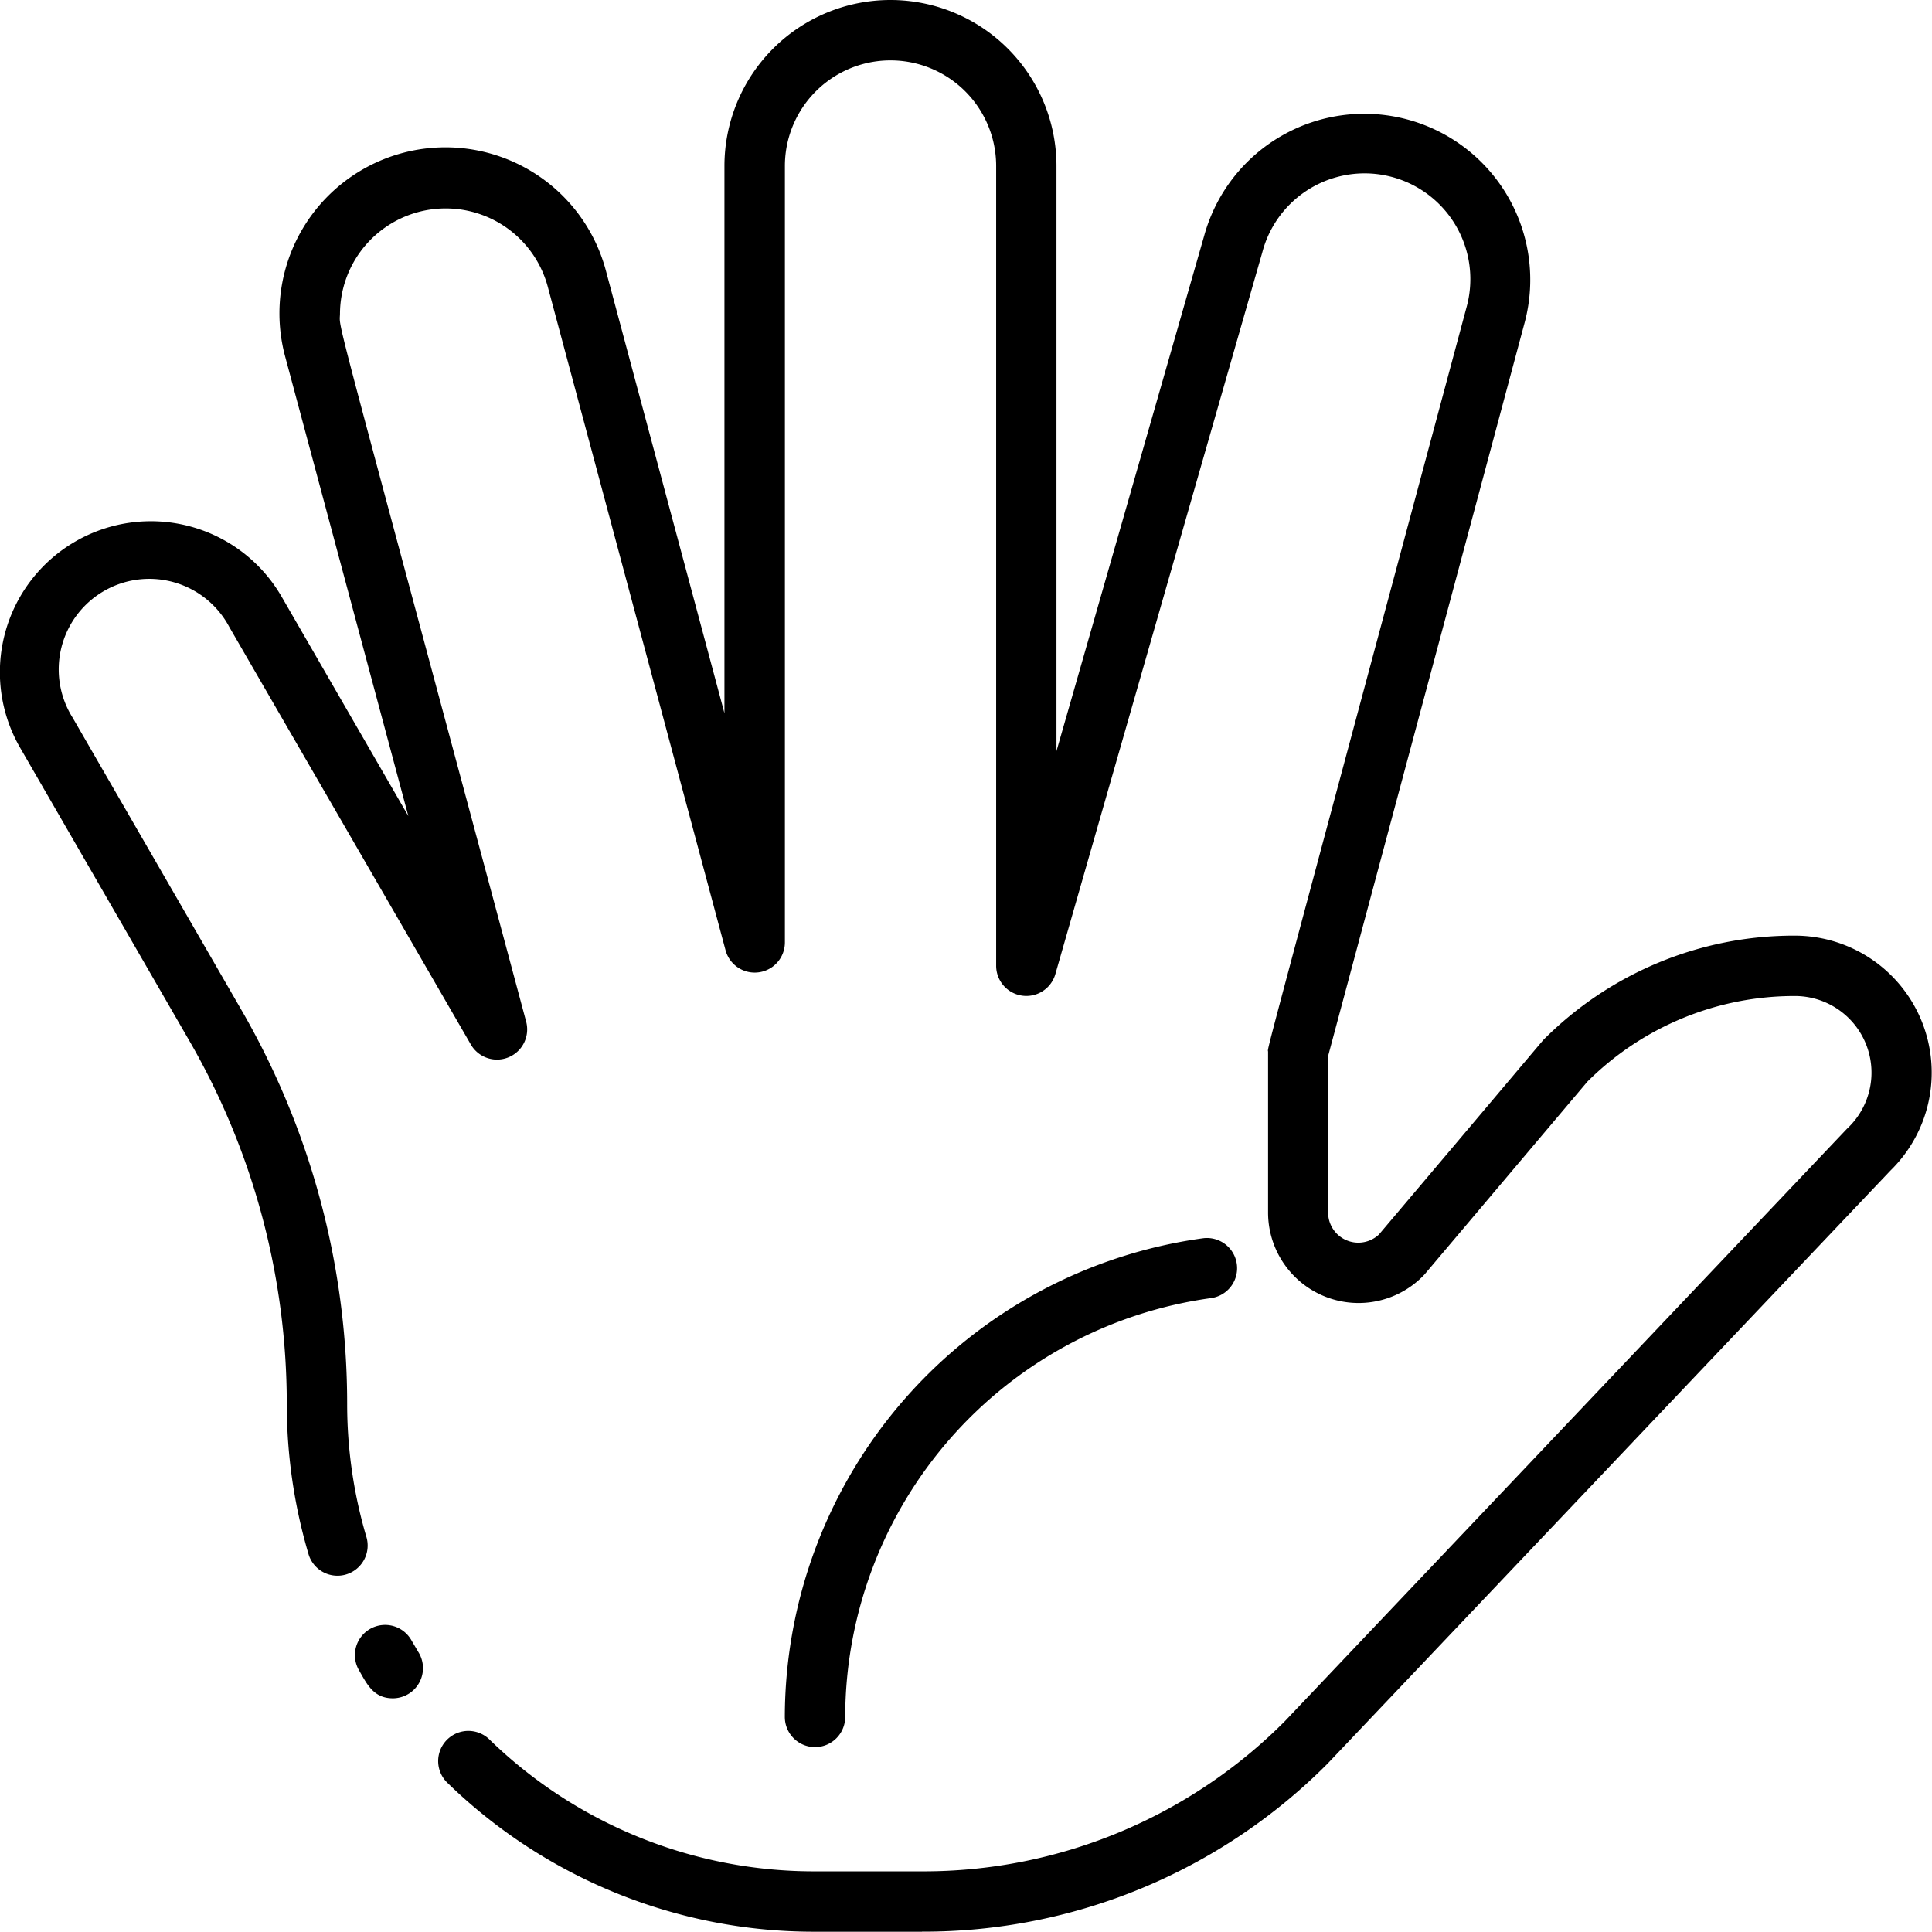
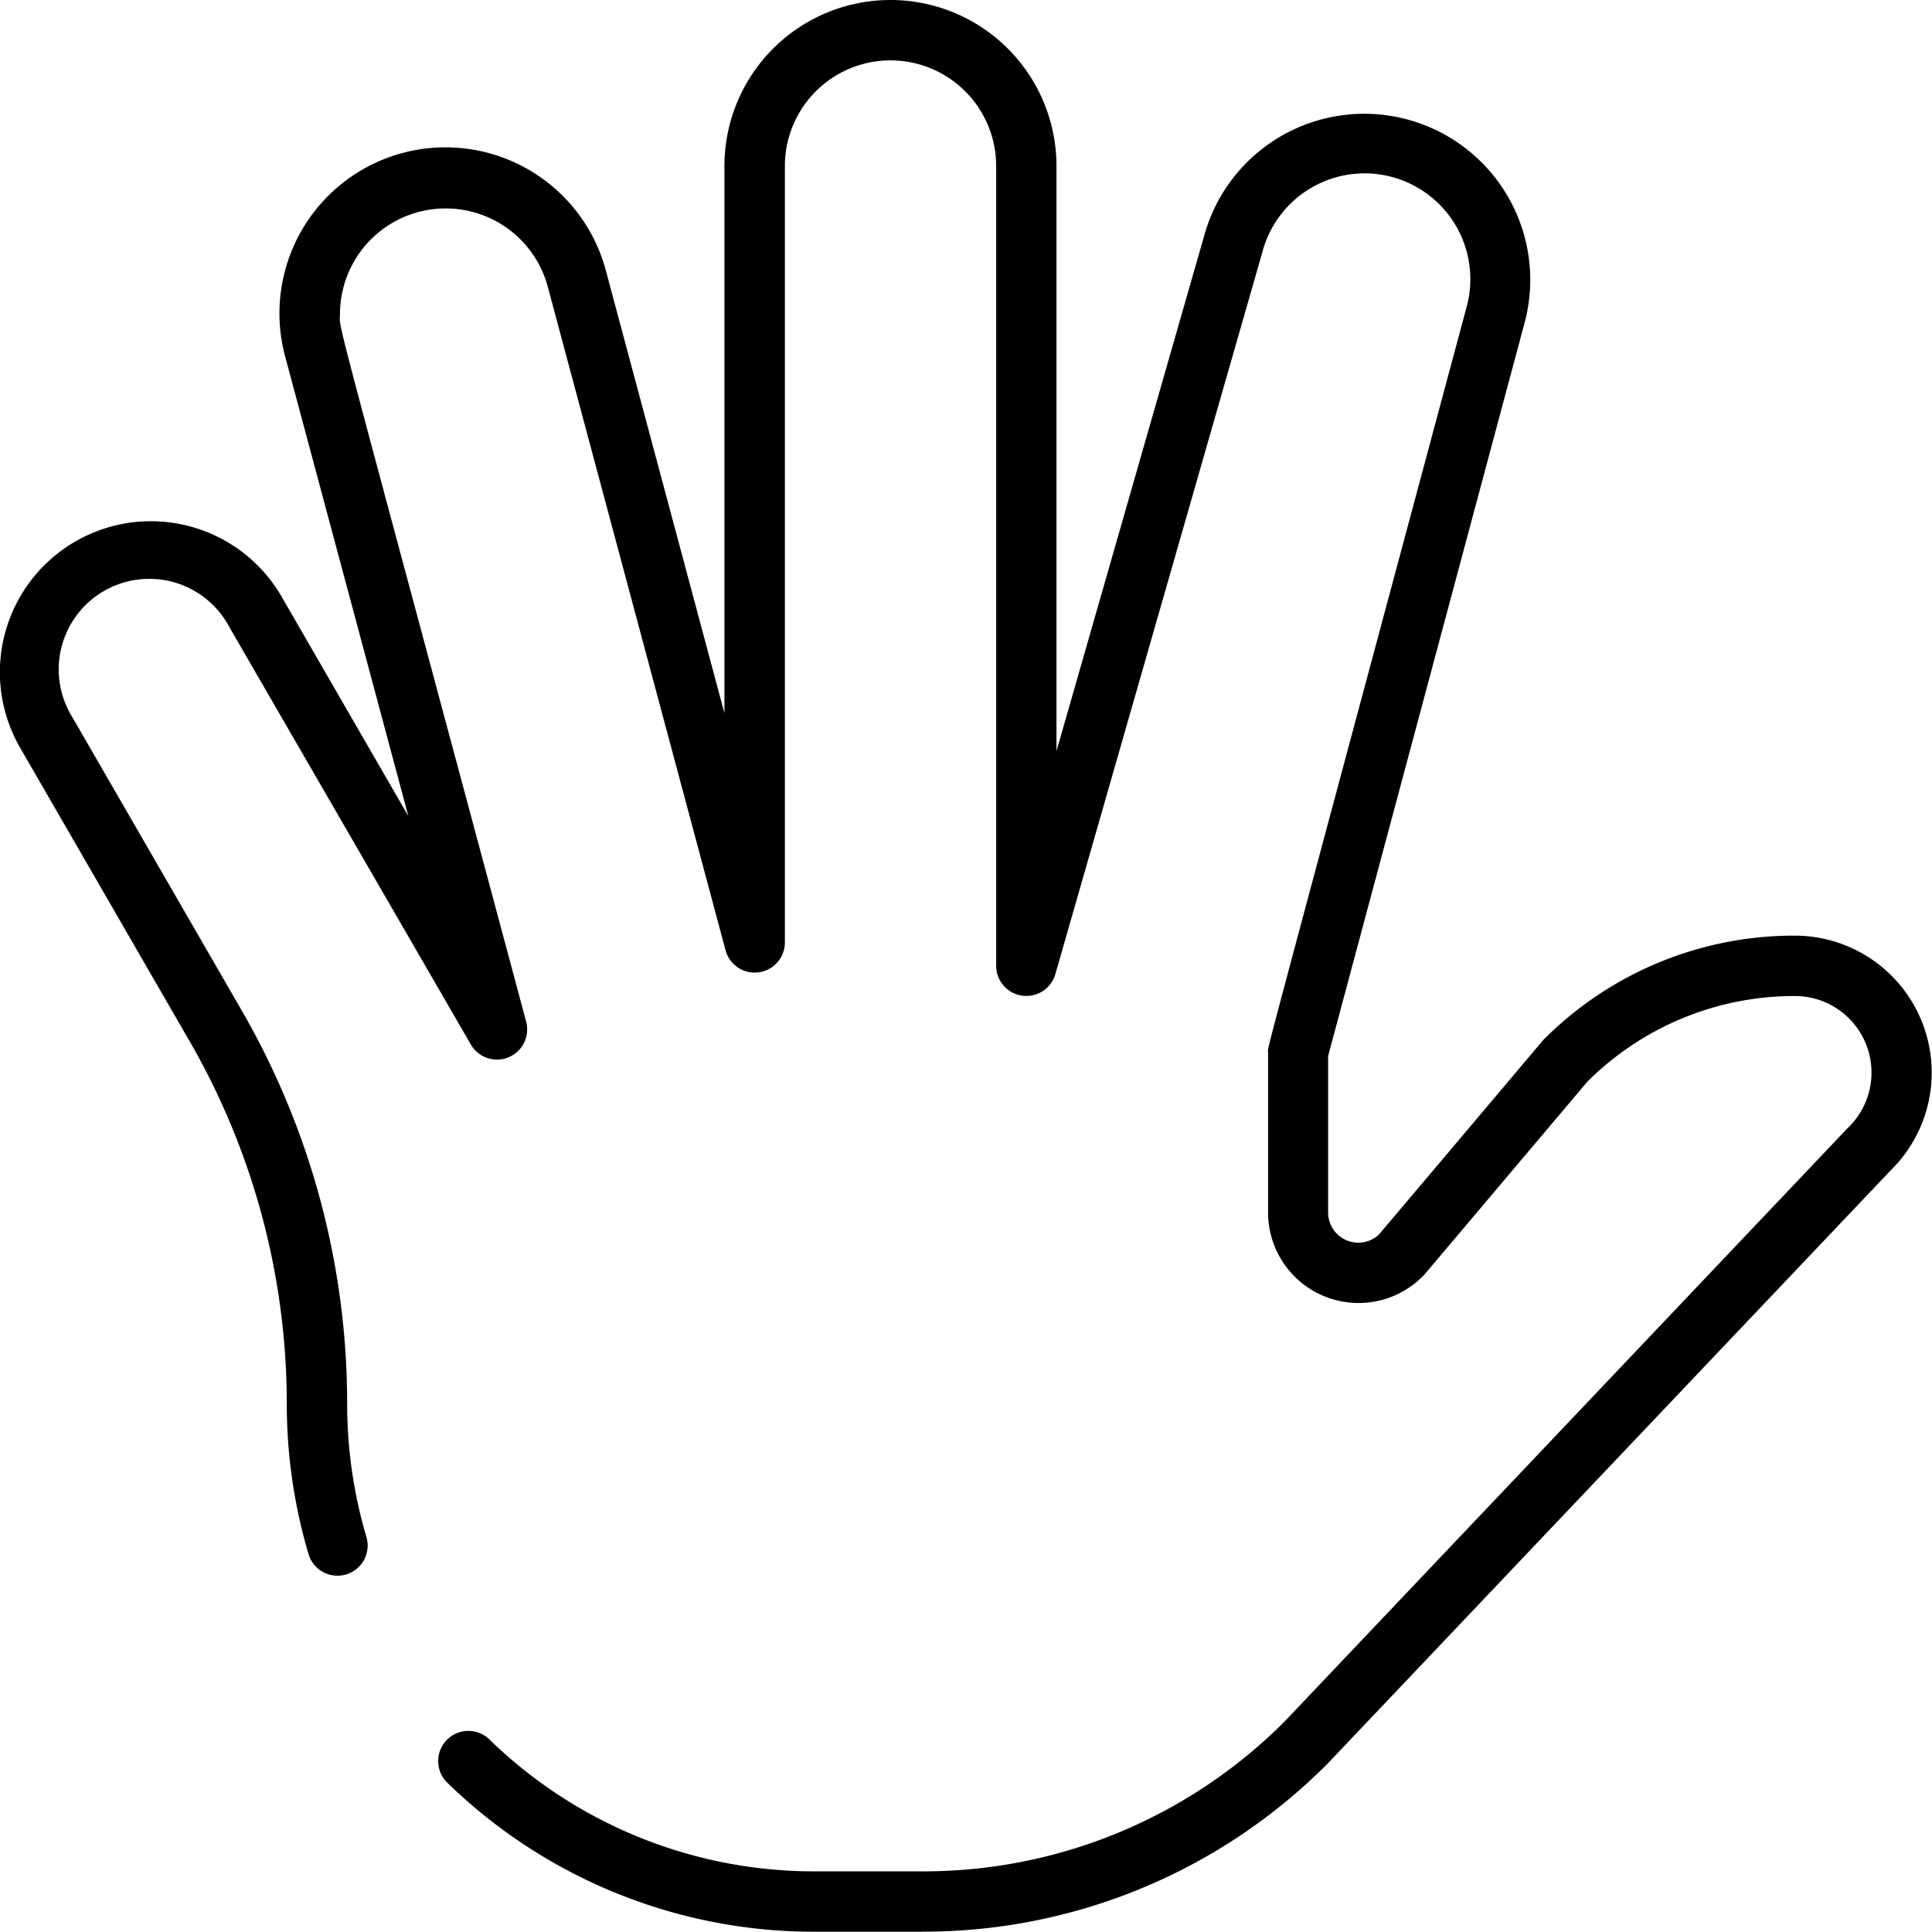
<svg xmlns="http://www.w3.org/2000/svg" width="28.861" height="28.857" viewBox="0 0 28.861 28.857">
  <g id="hello" transform="translate(0 -0.031)">
-     <path id="Path_15655" data-name="Path 15655" d="M94.685,431.9c-.281,0-.382-.2-.5-.409a.451.451,0,1,1,.778-.456c.04.068.073.123.1.17A.451.451,0,0,1,94.685,431.9Z" transform="translate(-88.816 -406.499)" />
    <path id="Path_15656" data-name="Path 15656" d="M13.773,28.888h-1.6a7.849,7.849,0,0,1-5.5-2.235.451.451,0,0,1,.629-.646,6.952,6.952,0,0,0,4.873,1.979h1.6a7.615,7.615,0,0,0,5.417-2.241l8.4-8.853a1.144,1.144,0,0,0-.778-1.982,4.38,4.38,0,0,0-3.1,1.278l-2.436,2.884a1.352,1.352,0,0,1-2.335-.929v-2.4c0-.092-.2.67,2.97-11.142A1.578,1.578,0,1,0,18.857,3.8L15.765,14.584a.451.451,0,0,1-.884-.124V2.511a1.578,1.578,0,1,0-3.156,0v11.6a.451.451,0,0,1-.886.117L8.179,4.3a1.579,1.579,0,0,0-3.1.407c0,.3-.209-.572,2.781,10.586a.451.451,0,0,1-.826.342L3.427,9.4A1.353,1.353,0,1,0,1.084,10.75l2.531,4.383A11.747,11.747,0,0,1,5.186,21a7,7,0,0,0,.285,1.982.451.451,0,1,1-.865.255A7.907,7.907,0,0,1,4.284,21a10.844,10.844,0,0,0-1.451-5.414L.3,11.2A2.255,2.255,0,0,1,4.208,8.946L6.1,12.222,4.259,5.354A2.48,2.48,0,0,1,9.05,4.07l1.772,6.615V2.511a2.48,2.48,0,0,1,4.96,0v8.74l2.207-7.7a2.48,2.48,0,0,1,4.79,1.287L19.84,15.806v2.338a.451.451,0,0,0,.758.33c1.7-2.009,2.439-2.889,2.46-2.911a5.276,5.276,0,0,1,3.755-1.555,2.046,2.046,0,0,1,1.429,3.508l-8.411,8.862a8.512,8.512,0,0,1-6.058,2.509Z" transform="translate(0)" />
-     <path id="Path_15657" data-name="Path 15657" d="M208.453,335.7a.451.451,0,0,1-.451-.451,7.232,7.232,0,0,1,6.253-7.151.451.451,0,0,1,.119.894,6.328,6.328,0,0,0-5.47,6.257A.451.451,0,0,1,208.453,335.7Z" transform="translate(-196.278 -309.57)" />
  </g>
</svg>